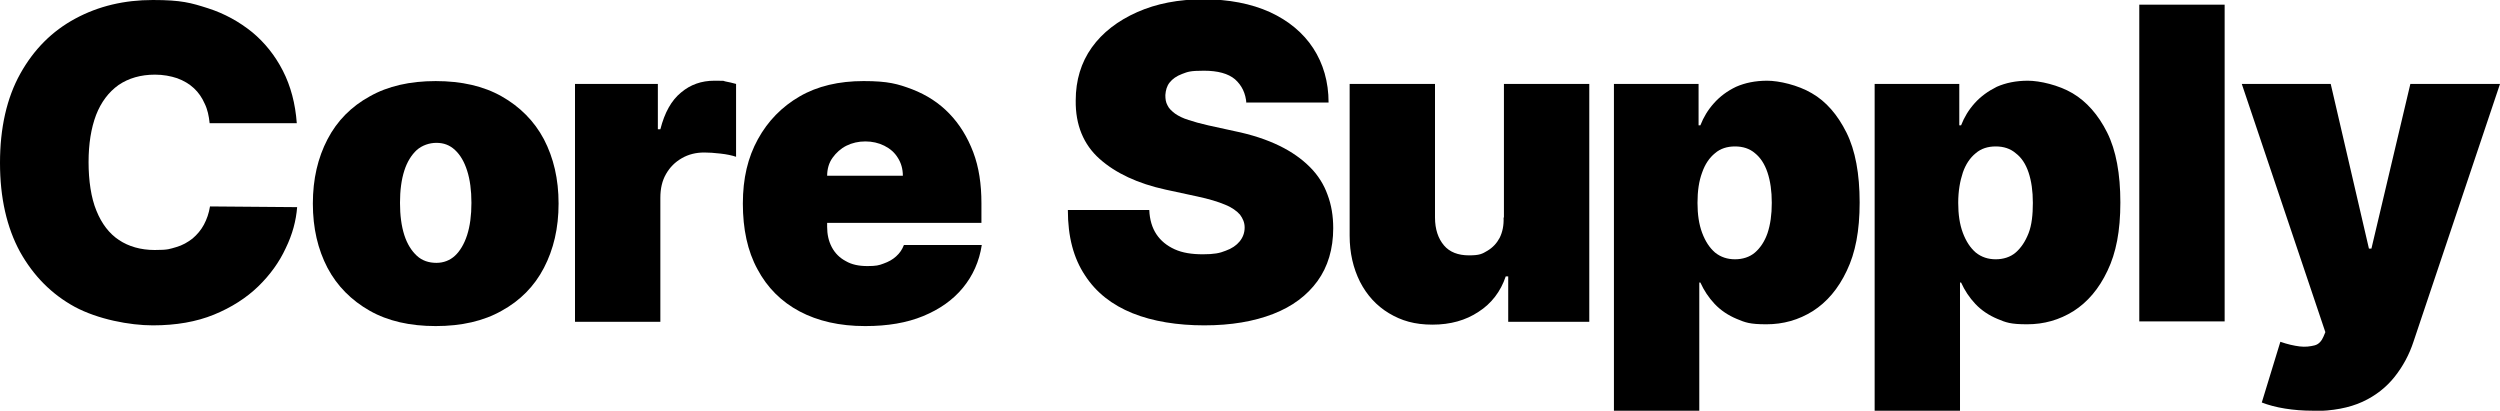
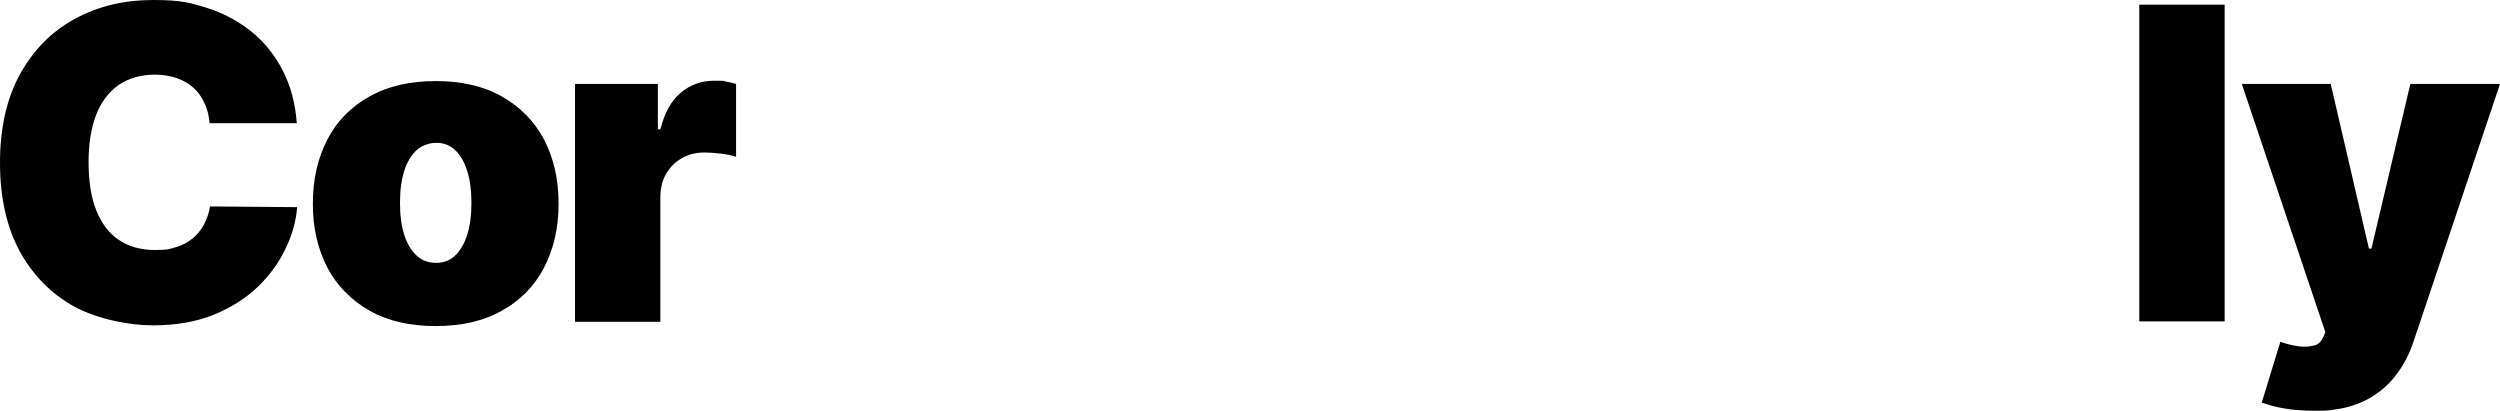
<svg xmlns="http://www.w3.org/2000/svg" viewBox="0 0 700 115" version="1.1" id="Layer_1">
  <path d="M83.1,34.5h-24.4c-.2-2-.6-3.9-1.4-5.5-.7-1.6-1.7-3.1-3-4.3-1.3-1.2-2.8-2.1-4.7-2.8-1.8-.6-3.9-1-6.2-1-4,0-7.4,1-10.2,2.9-2.8,2-4.9,4.8-6.3,8.4-1.4,3.7-2.1,8.1-2.1,13.2s.7,10,2.2,13.6c1.5,3.7,3.6,6.4,6.3,8.2s6.1,2.8,10,2.8,4.2-.3,6-.8,3.3-1.4,4.6-2.4c1.3-1.1,2.4-2.4,3.2-3.9.8-1.5,1.4-3.2,1.7-5.1l24.4.2c-.3,3.8-1.3,7.6-3.2,11.5-1.8,3.9-4.4,7.5-7.7,10.7s-7.5,5.9-12.4,7.9c-4.9,2-10.6,3-17.1,3s-15.4-1.7-21.9-5.2c-6.4-3.5-11.5-8.6-15.3-15.4C1.9,63.7,0,55.4,0,45.6s1.9-18.2,5.7-25c3.8-6.8,8.9-11.9,15.4-15.4C27.6,1.7,34.8,0,42.8,0s10.7.8,15.4,2.3c4.7,1.5,8.8,3.8,12.4,6.7,3.5,2.9,6.4,6.5,8.6,10.8,2.2,4.3,3.5,9.2,3.9,14.7Z" />
  <path d="M122,91.3c-7.2,0-13.4-1.4-18.5-4.3-5.1-2.9-9.1-6.9-11.8-12-2.7-5.2-4.1-11.1-4.1-18s1.4-12.8,4.1-18c2.7-5.2,6.7-9.2,11.8-12,5.1-2.9,11.3-4.3,18.5-4.3s13.4,1.4,18.5,4.3c5.1,2.9,9.1,6.9,11.8,12,2.7,5.2,4.1,11.1,4.1,18s-1.4,12.8-4.1,18-6.7,9.2-11.8,12c-5.1,2.9-11.3,4.3-18.5,4.3ZM122.2,73.6c2,0,3.8-.7,5.2-2s2.6-3.3,3.4-5.8c.8-2.5,1.2-5.5,1.2-9s-.4-6.5-1.2-9c-.8-2.5-1.9-4.4-3.4-5.8s-3.2-2-5.2-2-4,.7-5.5,2c-1.5,1.4-2.7,3.3-3.5,5.8-.8,2.5-1.2,5.5-1.2,9s.4,6.5,1.2,9c.8,2.5,2,4.4,3.5,5.8,1.5,1.4,3.4,2,5.5,2Z" />
  <path d="M161,90V23.5h23.2v12.7h.7c1.2-4.7,3.1-8.1,5.8-10.3,2.6-2.2,5.7-3.3,9.3-3.3s2.1,0,3.1.2c1,.2,2,.4,3,.7v20.4c-1.2-.4-2.6-.7-4.4-.9s-3.2-.3-4.5-.3c-2.3,0-4.4.5-6.3,1.6-1.9,1.1-3.3,2.5-4.4,4.4-1.1,1.9-1.6,4.1-1.6,6.7v34.7h-23.9Z" />
-   <path d="M242.2,91.3c-7.1,0-13.2-1.4-18.3-4.1-5.1-2.7-9.1-6.7-11.8-11.8-2.8-5.1-4.1-11.3-4.1-18.4s1.4-12.9,4.2-18c2.8-5.1,6.7-9.1,11.7-12,5-2.9,11-4.3,17.9-4.3s9.6.8,13.6,2.3c4.1,1.6,7.5,3.8,10.4,6.8,2.9,3,5.1,6.6,6.7,10.8s2.3,9,2.3,14.3v5.5h-59.4v-13.2h37.4c0-1.9-.5-3.6-1.4-5-.9-1.5-2.2-2.6-3.8-3.4-1.6-.8-3.4-1.2-5.3-1.2s-3.7.4-5.3,1.2c-1.6.8-2.9,2-3.9,3.4-1,1.4-1.5,3.1-1.5,5.1v14.2c0,2.1.4,4,1.3,5.7.9,1.7,2.2,3,3.9,3.9,1.7,1,3.7,1.4,6.1,1.4s3.2-.2,4.5-.7c1.4-.5,2.5-1.1,3.5-2s1.7-1.9,2.2-3.2h21.8c-.7,4.6-2.5,8.6-5.3,12-2.8,3.4-6.5,6-11.1,7.9s-10,2.8-16.1,2.8Z" />
-   <path d="M349,29c-.2-2.9-1.3-5.1-3.2-6.8-1.9-1.6-4.8-2.4-8.7-2.4s-4.5.3-6.1.9c-1.6.6-2.7,1.4-3.5,2.4-.8,1-1.1,2.2-1.2,3.5,0,1.1.1,2,.6,2.9.4.9,1.2,1.6,2.1,2.3,1,.7,2.2,1.3,3.8,1.8,1.5.5,3.3,1,5.5,1.5l7.3,1.6c4.9,1,9.1,2.4,12.6,4.1,3.5,1.7,6.3,3.7,8.6,6s3.9,4.9,4.9,7.7c1.1,2.9,1.6,6,1.6,9.4,0,5.8-1.5,10.8-4.4,14.8-2.9,4-7,7.1-12.4,9.2-5.4,2.1-11.8,3.2-19.3,3.2s-14.4-1.1-20.1-3.4c-5.7-2.3-10.2-5.8-13.3-10.6-3.2-4.8-4.8-10.8-4.8-18.3h22.8c.1,2.7.8,5,2,6.8,1.2,1.8,2.9,3.2,5.1,4.2,2.2,1,4.8,1.4,7.9,1.4s4.7-.3,6.4-1c1.7-.6,3-1.5,3.9-2.6.9-1.1,1.4-2.4,1.4-3.9,0-1.4-.5-2.5-1.3-3.6-.9-1-2.2-2-4.2-2.8-1.9-.8-4.5-1.6-7.8-2.3l-8.8-1.9c-7.8-1.7-14-4.6-18.5-8.6-4.5-4-6.8-9.5-6.7-16.4,0-5.6,1.5-10.6,4.5-14.8,3-4.2,7.3-7.5,12.7-9.9,5.4-2.4,11.6-3.6,18.6-3.6s13.3,1.2,18.6,3.6c5.2,2.4,9.3,5.8,12.1,10.1,2.8,4.3,4.3,9.4,4.3,15.2h-23Z" />
-   <path d="M421.1,60.9V23.5h23.9v66.6h-22.7v-12.7h-.7c-1.4,4.2-4,7.6-7.6,9.9-3.6,2.4-7.9,3.6-12.9,3.6s-8.7-1.1-12.2-3.2c-3.5-2.1-6.2-5.1-8.1-8.8-1.9-3.8-2.9-8.1-2.9-12.9V23.5h23.9v37.4c0,3.3.9,5.9,2.5,7.8s4,2.8,7,2.8,3.7-.4,5.2-1.3c1.5-.9,2.6-2.1,3.4-3.6.8-1.6,1.2-3.5,1.1-5.7Z" />
-   <path d="M451.9,115V23.5h23.7v11.6h.5c.9-2.3,2.1-4.3,3.8-6.2s3.7-3.4,6.2-4.6c2.5-1.1,5.4-1.7,8.7-1.7s8.6,1.2,12.5,3.5c4,2.3,7.2,6,9.7,11,2.5,5,3.7,11.6,3.7,19.6s-1.2,14.1-3.6,19.1c-2.4,5.1-5.6,8.8-9.5,11.3-4,2.5-8.3,3.7-13,3.7s-5.9-.5-8.3-1.5c-2.4-1-4.5-2.4-6.2-4.2-1.7-1.8-3-3.8-4-6h-.3v35.9h-23.9ZM475.3,56.8c0,3.2.4,6,1.3,8.4.9,2.4,2.1,4.2,3.6,5.5,1.6,1.3,3.5,1.9,5.6,1.9s4.1-.6,5.6-1.9c1.5-1.3,2.7-3.1,3.5-5.4.8-2.4,1.2-5.2,1.2-8.5s-.4-6.1-1.2-8.5c-.8-2.4-2-4.2-3.5-5.4-1.5-1.3-3.4-1.9-5.6-1.9s-4.1.6-5.6,1.9c-1.6,1.3-2.8,3.1-3.6,5.4-.9,2.4-1.3,5.2-1.3,8.5Z" />
-   <path d="M524.9,115V23.5h23.7v11.6h.5c.9-2.3,2.1-4.3,3.8-6.2,1.7-1.9,3.8-3.4,6.2-4.6,2.5-1.1,5.4-1.7,8.7-1.7s8.6,1.2,12.5,3.5,7.2,6,9.7,11c2.5,5,3.7,11.6,3.7,19.6s-1.2,14.1-3.6,19.1c-2.4,5.1-5.6,8.8-9.5,11.3-4,2.5-8.3,3.7-13,3.7s-5.9-.5-8.3-1.5c-2.4-1-4.5-2.4-6.2-4.2-1.7-1.8-3-3.8-4-6h-.3v35.9h-23.9ZM548.3,56.8c0,3.2.4,6,1.3,8.4.9,2.4,2.1,4.2,3.6,5.5,1.6,1.3,3.5,1.9,5.6,1.9s4.1-.6,5.6-1.9c1.5-1.3,2.7-3.1,3.6-5.4s1.2-5.2,1.2-8.5-.4-6.1-1.2-8.5c-.8-2.4-2-4.2-3.6-5.4-1.5-1.3-3.4-1.9-5.6-1.9s-4.1.6-5.6,1.9c-1.6,1.3-2.8,3.1-3.6,5.4-.8,2.4-1.3,5.2-1.3,8.5Z" />
  <path d="M622.9,1.3v88.7h-23.9V1.3h23.9Z" />
  <path d="M647.6,115c-2.7,0-5.3-.2-7.8-.6-2.5-.4-4.7-1-6.5-1.7l5.2-17c2,.7,3.8,1.1,5.4,1.3s3,0,4.2-.3,2-1.3,2.5-2.5l.5-1.2-23.4-69.5h24.9l10.7,46.1h.7l10.9-46.1h25.1l-24.2,72.1c-1.2,3.7-3,7-5.3,9.9-2.3,2.9-5.3,5.3-9,7-3.7,1.7-8.4,2.6-13.9,2.6Z" />
</svg>